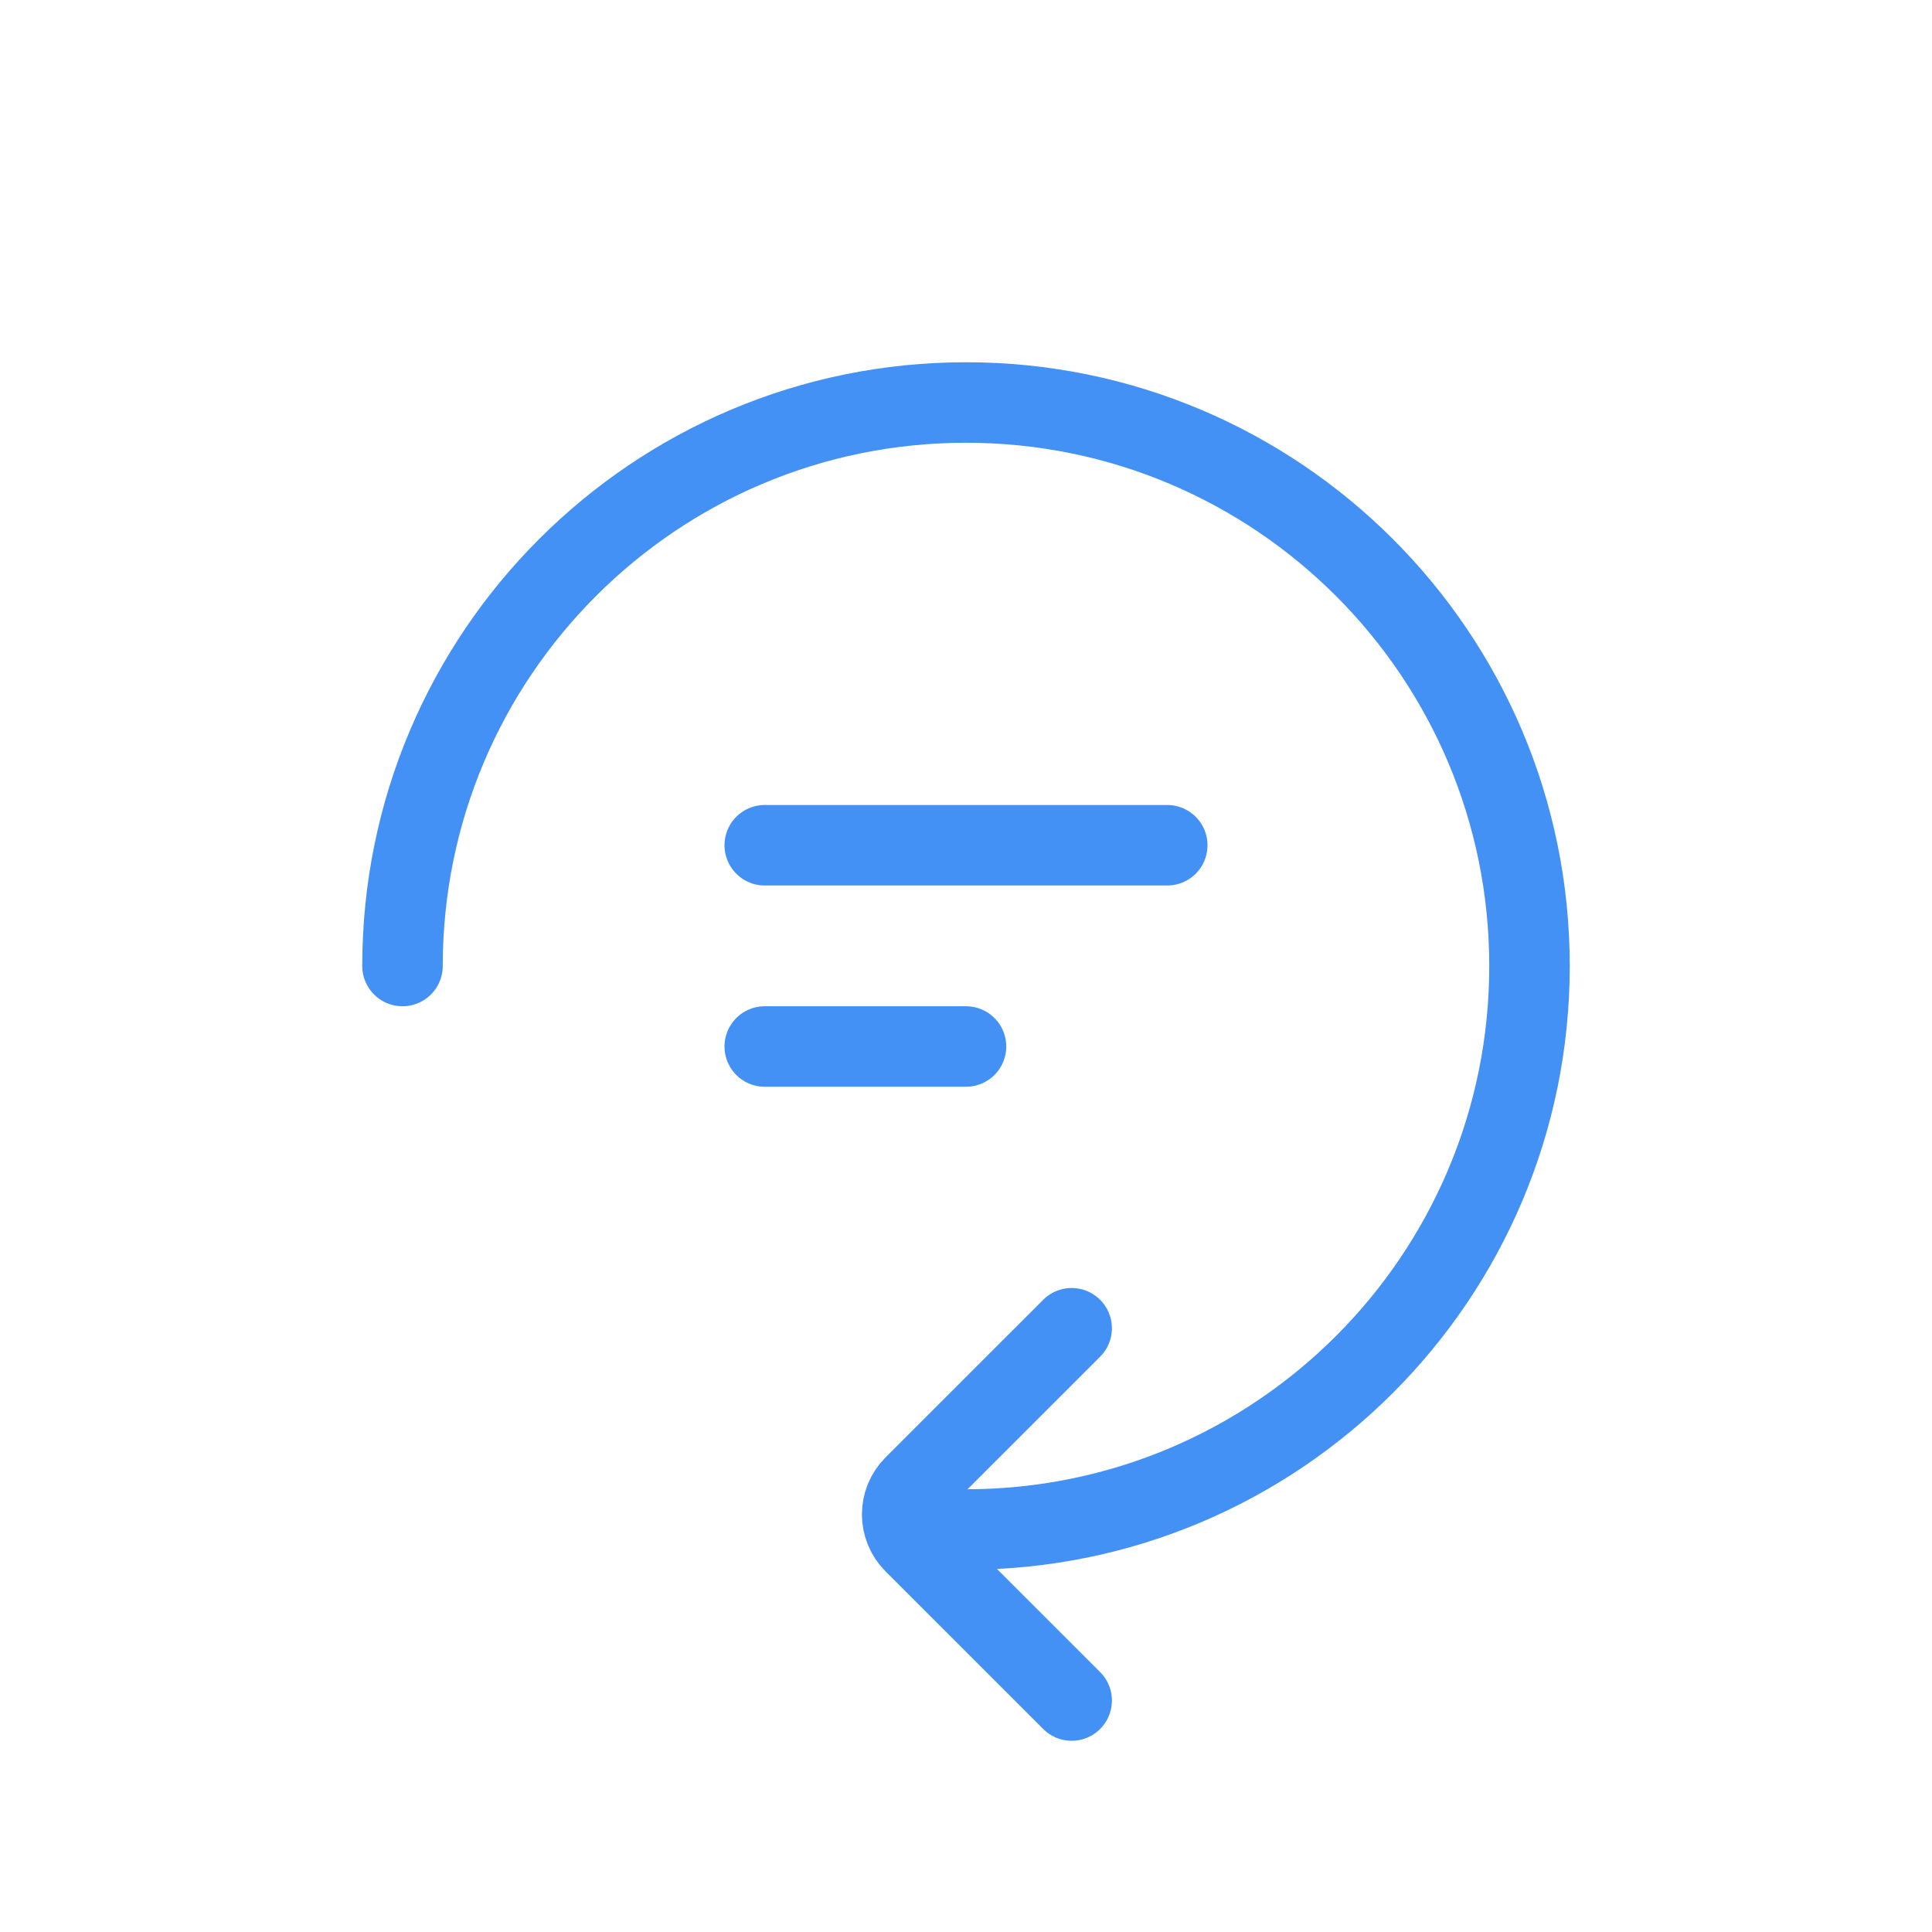
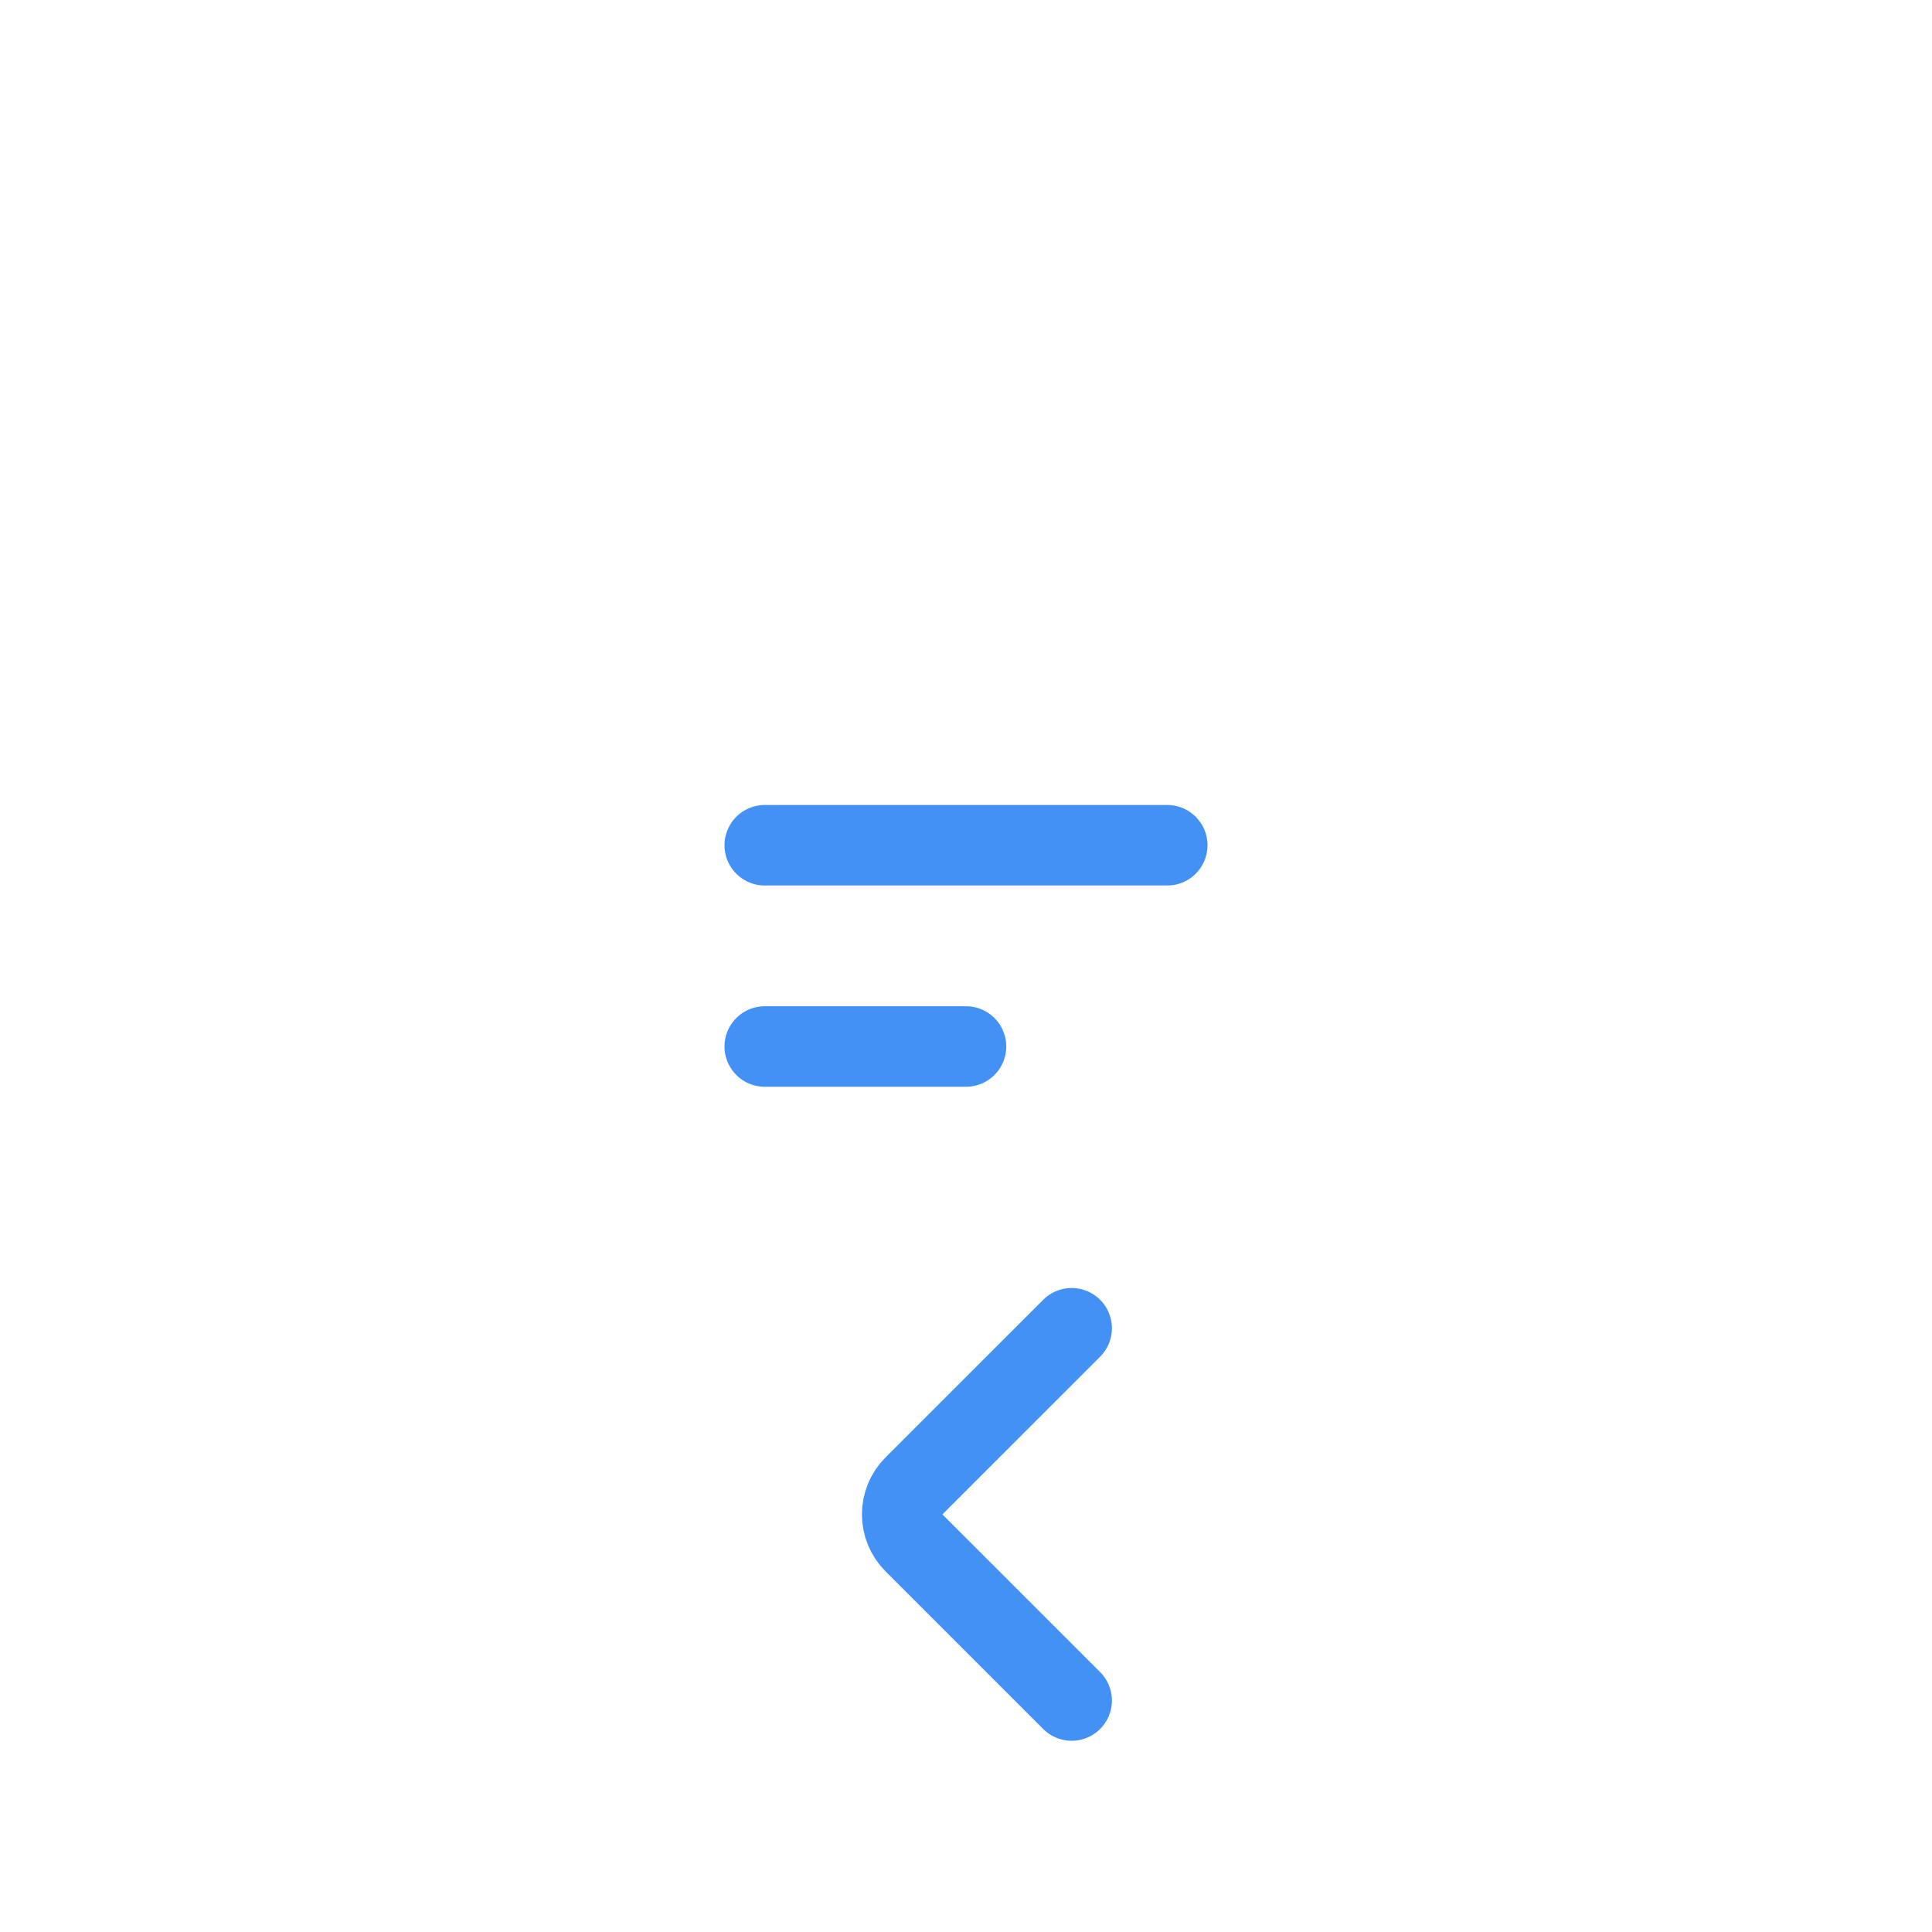
<svg xmlns="http://www.w3.org/2000/svg" width="48" height="48" viewBox="0 0 48 48" fill="none">
-   <path d="M24 38C31.732 38 38 31.732 38 24C38 16.268 31.732 10 24 10C16.268 10 10 16.268 10 24" stroke="#4491F6" stroke-width="2" stroke-linecap="round" />
  <path d="M26.625 42.249L22.707 38.332C22.317 37.941 22.317 37.308 22.707 36.917L26.625 33" stroke="#4491F6" stroke-width="2" stroke-linecap="round" />
  <line x1="19" y1="21" x2="29" y2="21" stroke="#4491F6" stroke-width="2" stroke-linecap="round" />
  <line x1="19" y1="26" x2="24" y2="26" stroke="#4491F6" stroke-width="2" stroke-linecap="round" />
</svg>